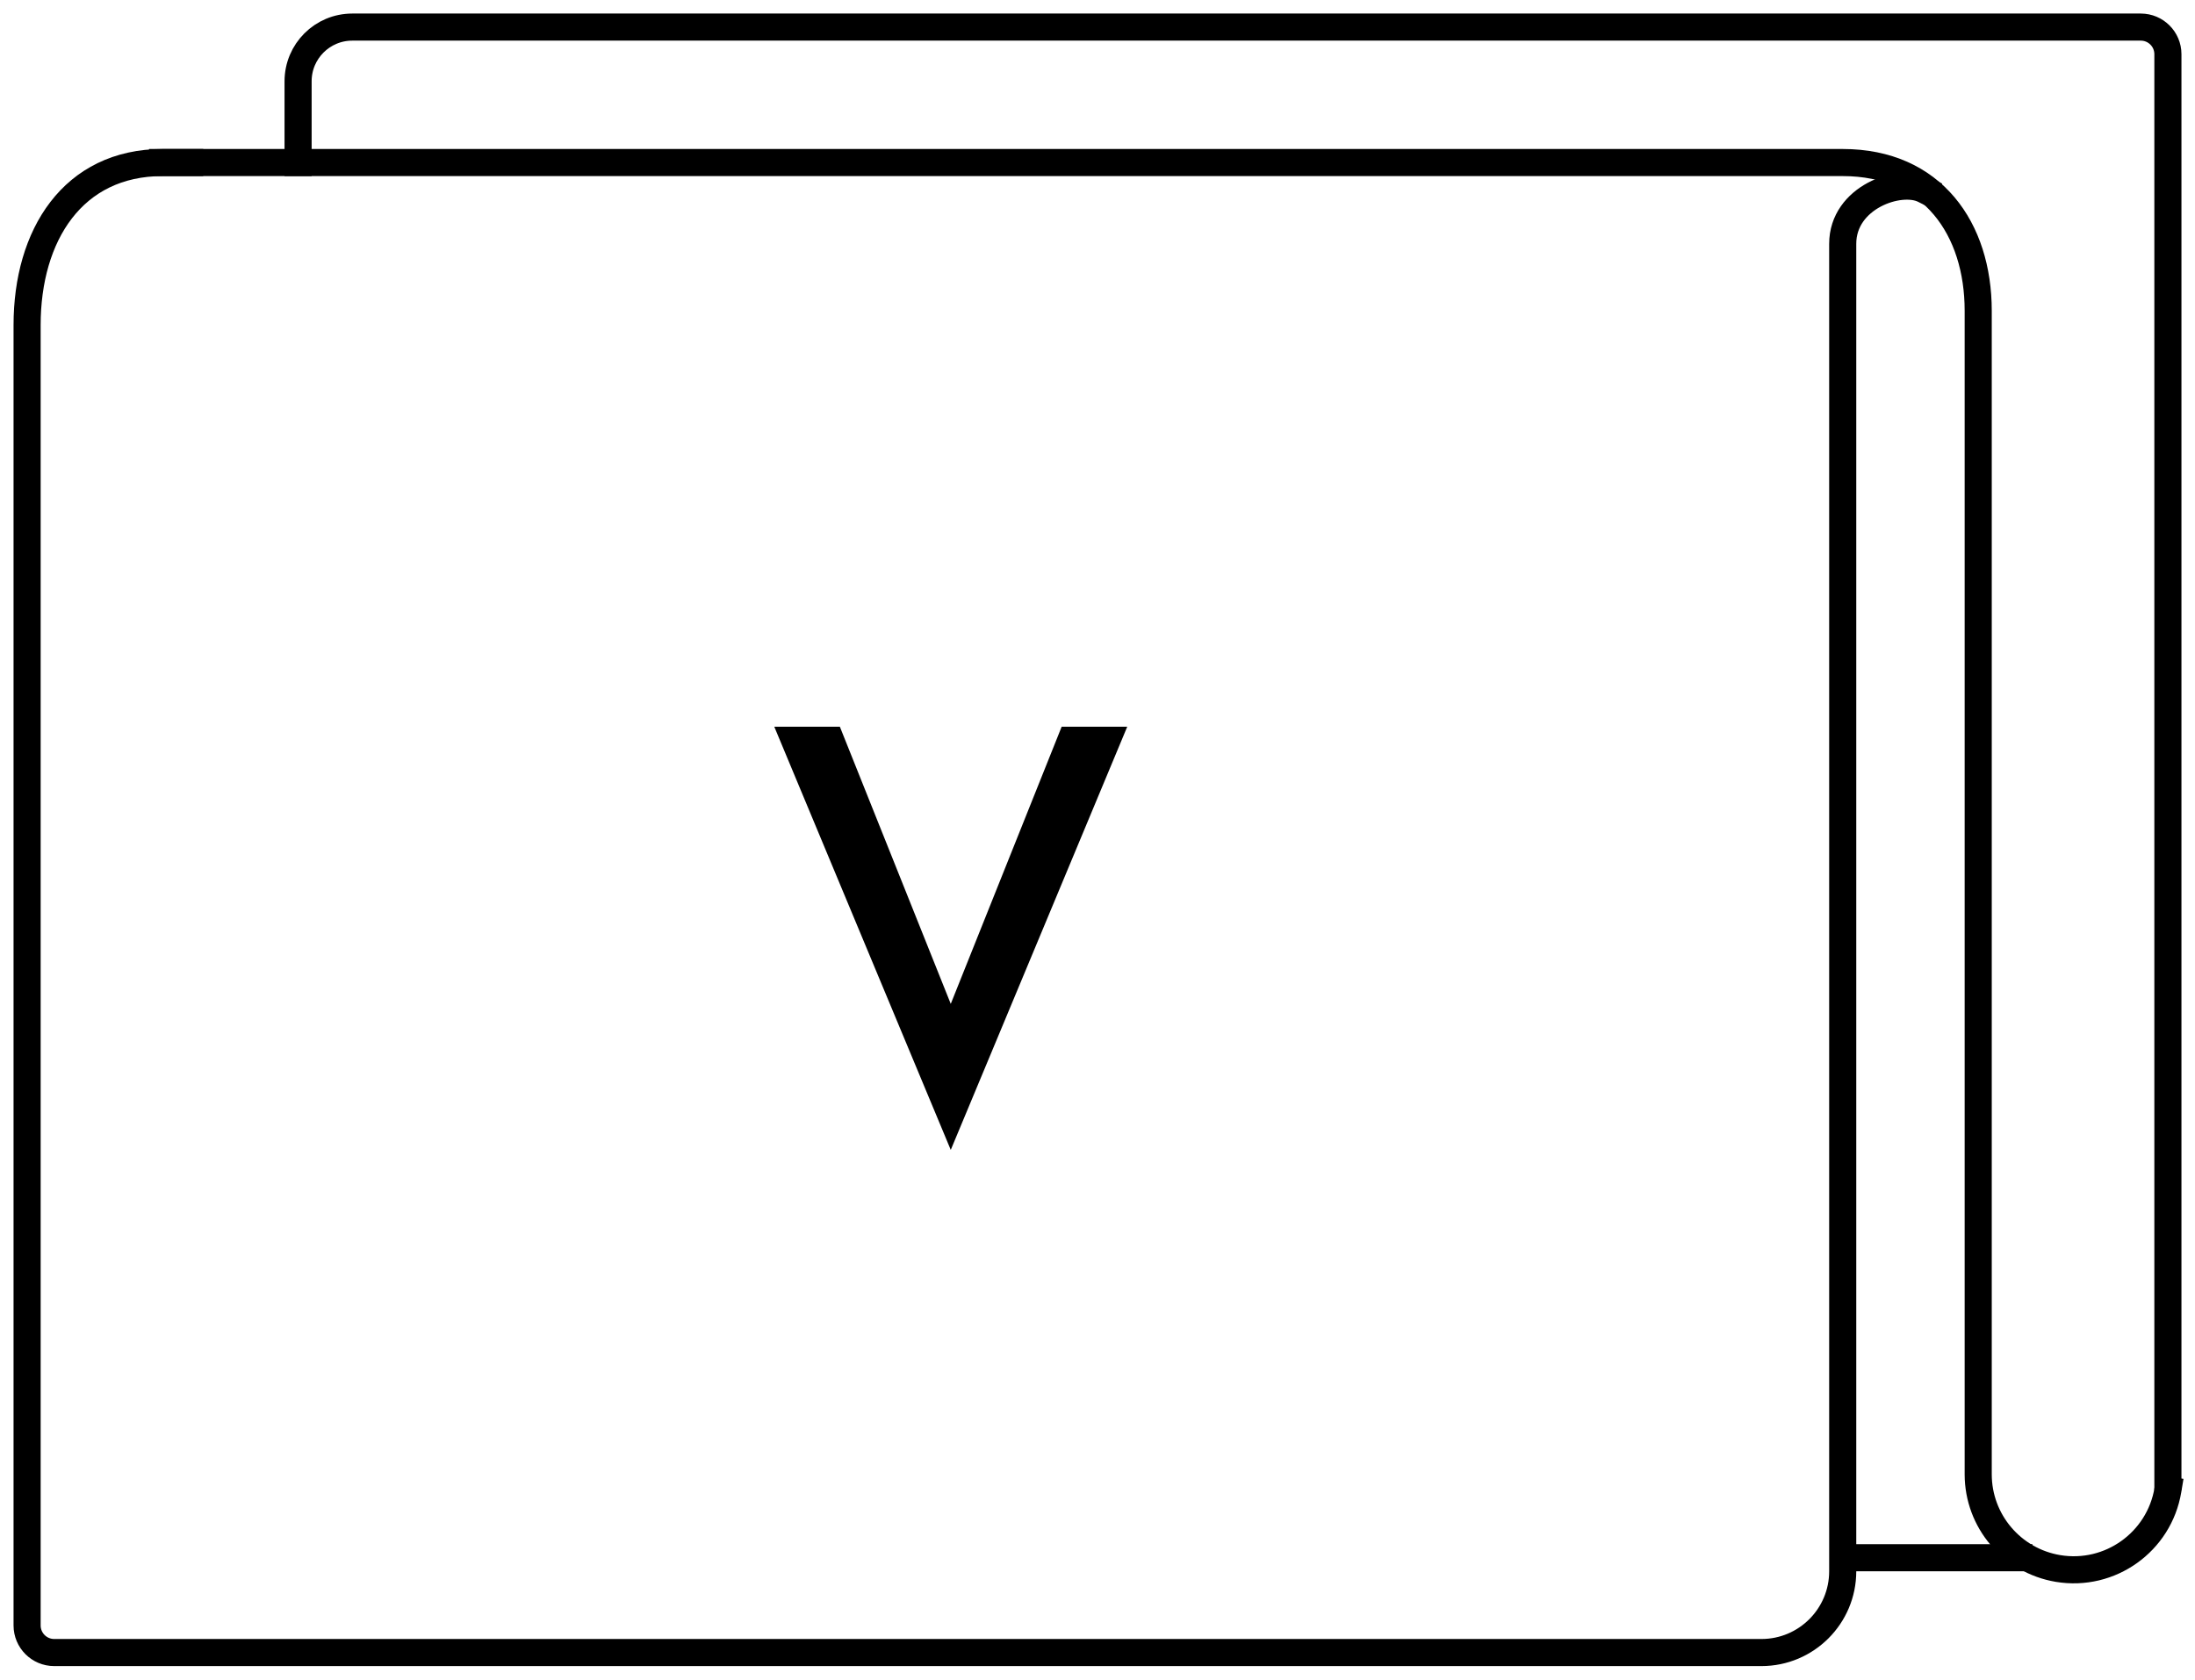
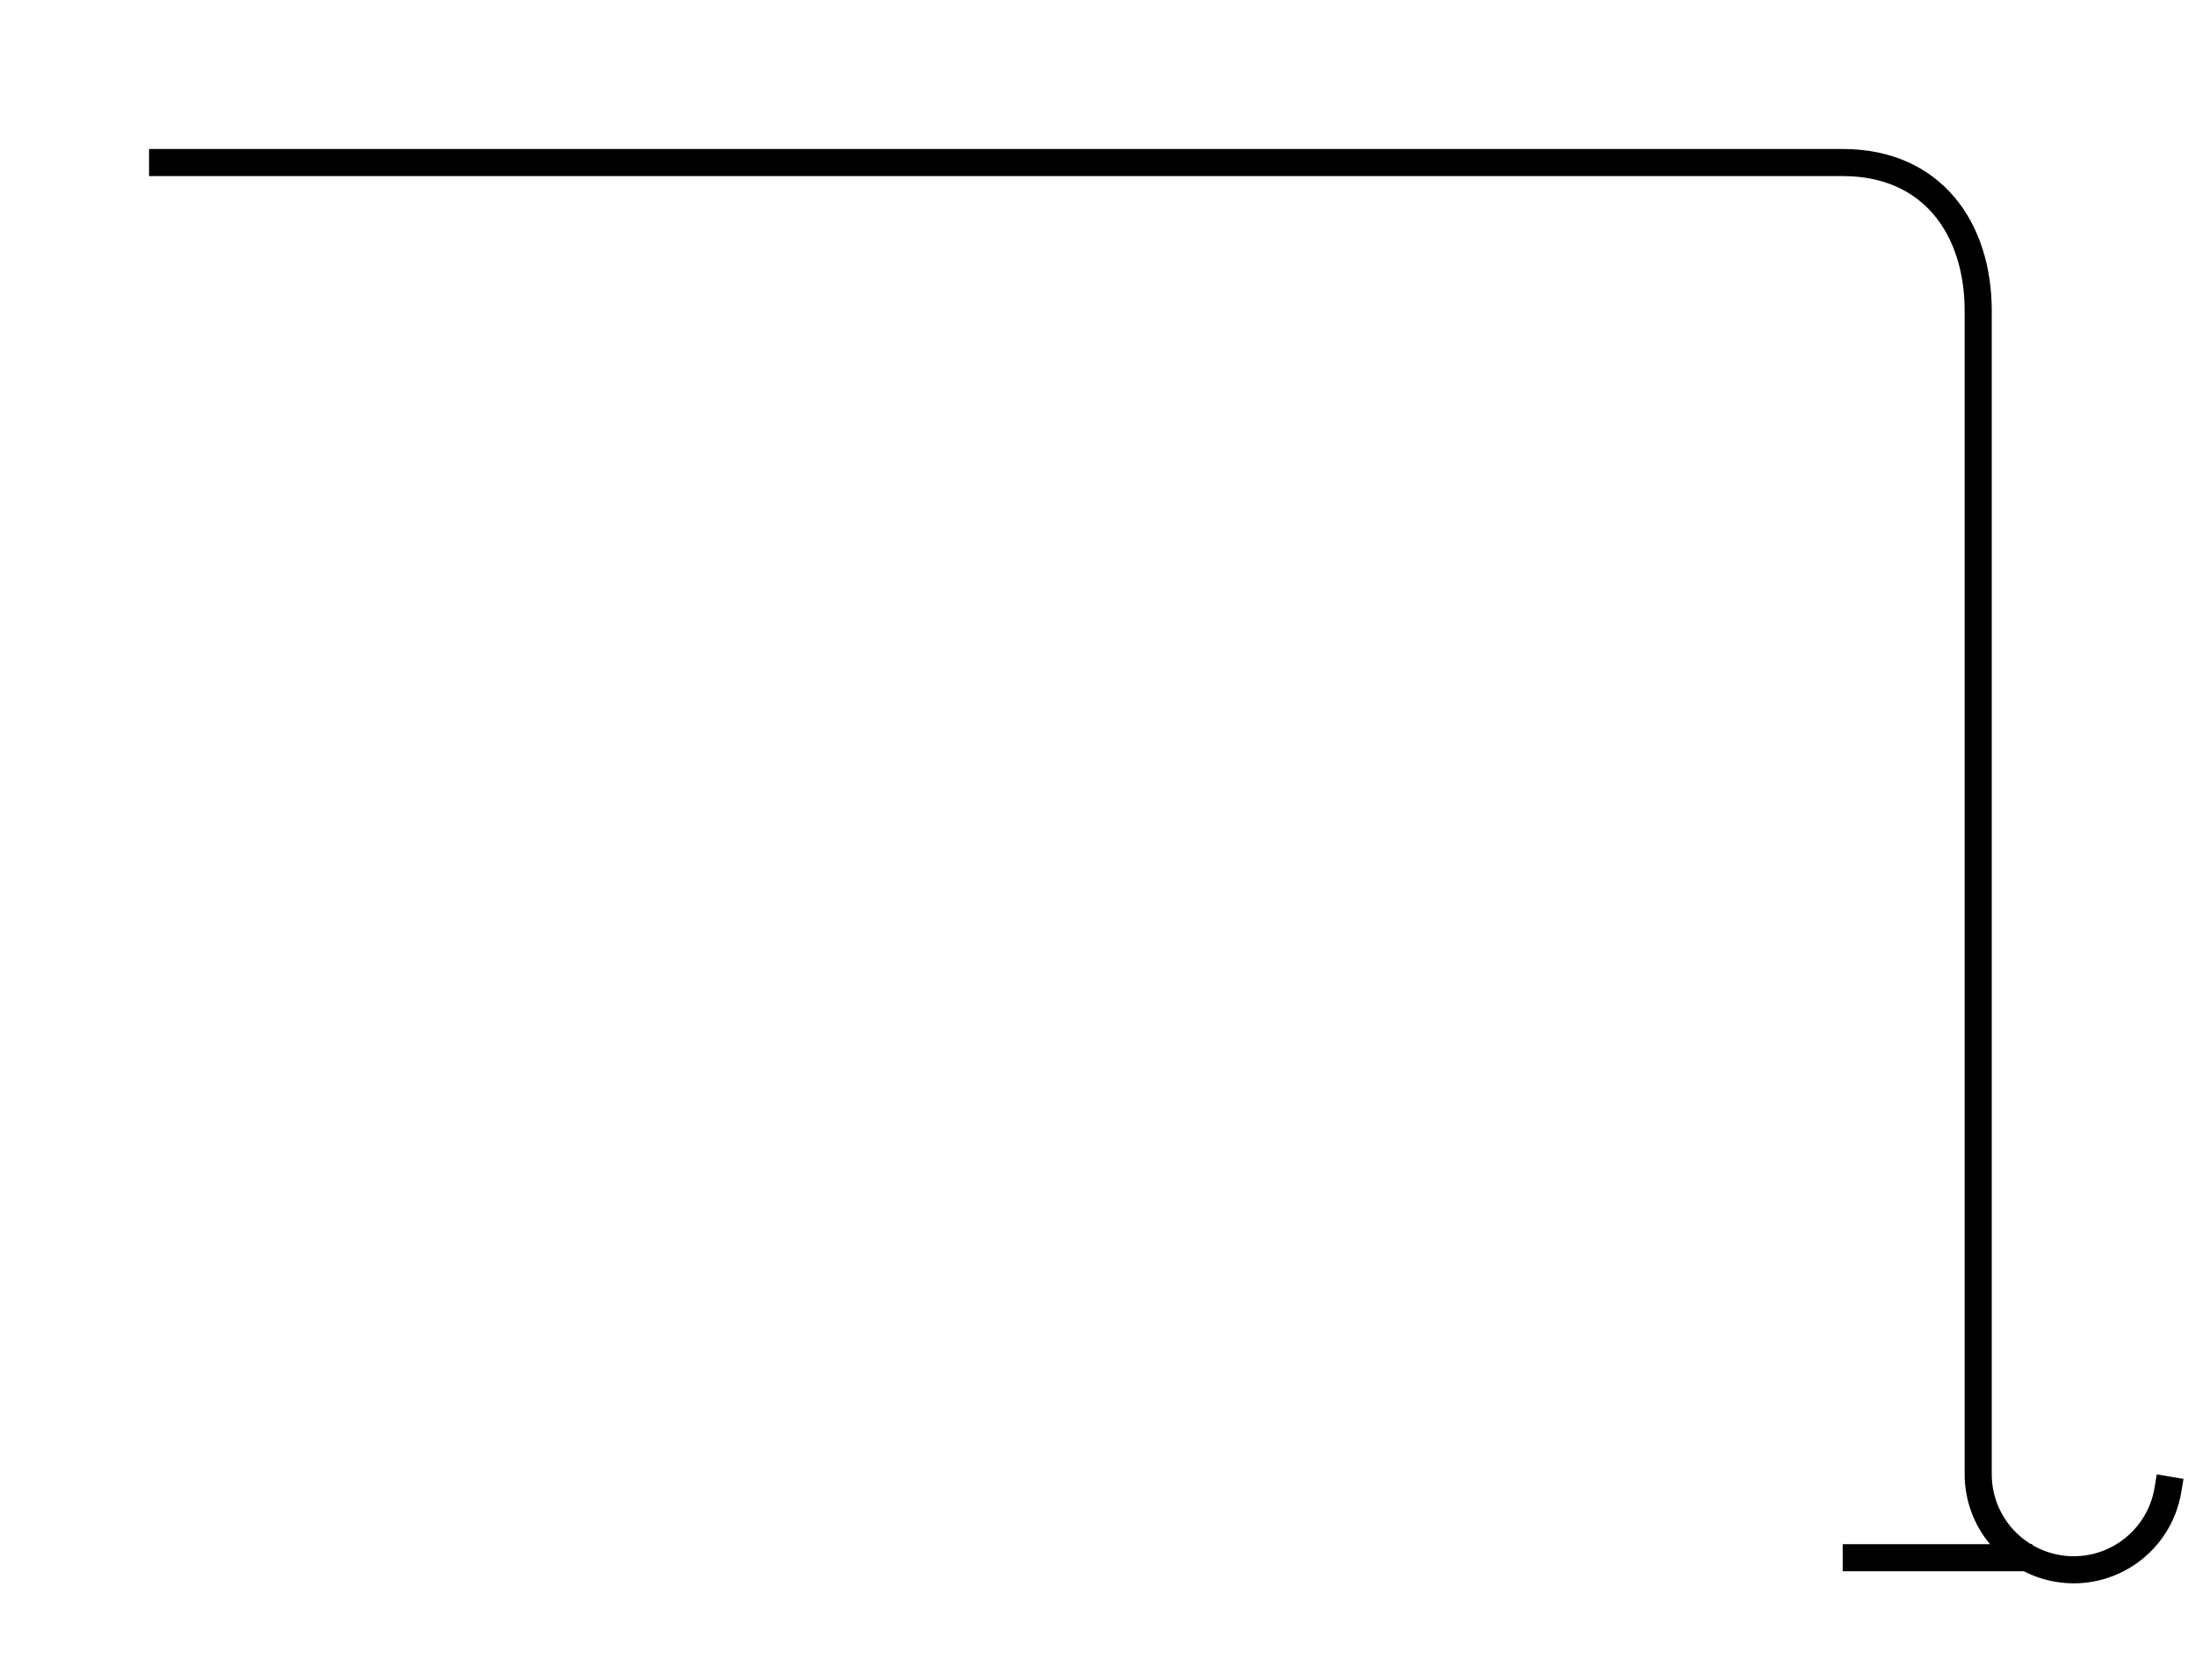
<svg xmlns="http://www.w3.org/2000/svg" width="81px" height="62px" viewBox="0 0 81 62" version="1.1">
  <title>Lankstymo tipas</title>
  <desc>Created with Sketch.</desc>
  <defs />
  <g id="Page-1" stroke="none" stroke-width="1" fill="none" fill-rule="evenodd">
    <g id="ICONS-Copy-4" transform="translate(-720, -302)">
      <g id="Lankstymo-tipas" transform="translate(721, 303)">
        <g id="icon" stroke="#000000" stroke-linecap="square">
-           <path d="M70,6 C69.105,5.552 67,6.278 67,8 C67,8.667 67,9.667 67,11 L67,54 L67,57 C67,58.657 65.657,60 64,60 L1,60 C0.448,60 6.76353751e-17,59.552 0,59 L0,11 C0,7.686 1.686,5 5,5 L6,5" id="Rectangle-5" />
          <path d="M5,54 C5,54 5,54 5,54 C5.32,55.92 7.136,57.217 9.055,56.897 C10.755,56.613 12,55.143 12,53.421 L12,10.472 C12,7.45 13.686,5 17,5 L79,5" id="Rectangle-5-Copy-2" transform="translate(42, 30.973) scale(-1, 1) translate(-42, -30.973) " />
-           <path d="M10,5 L10,2 C10,0.895 10.895,2.02906125e-16 12,0 L78,-1.11022302e-16 C78.552,-2.12475365e-16 79,0.448 79,1 L79,53.5" id="Rectangle-5-Copy" />
          <path d="M67.5,56.5 L73.5,56.5" id="Line-16" />
        </g>
-         <polygon id="V" fill="#000000" points="27.573 25.826 29.993 25.826 34.085 36.056 38.177 25.826 40.597 25.826 34.085 41.446" />
      </g>
    </g>
  </g>
</svg>